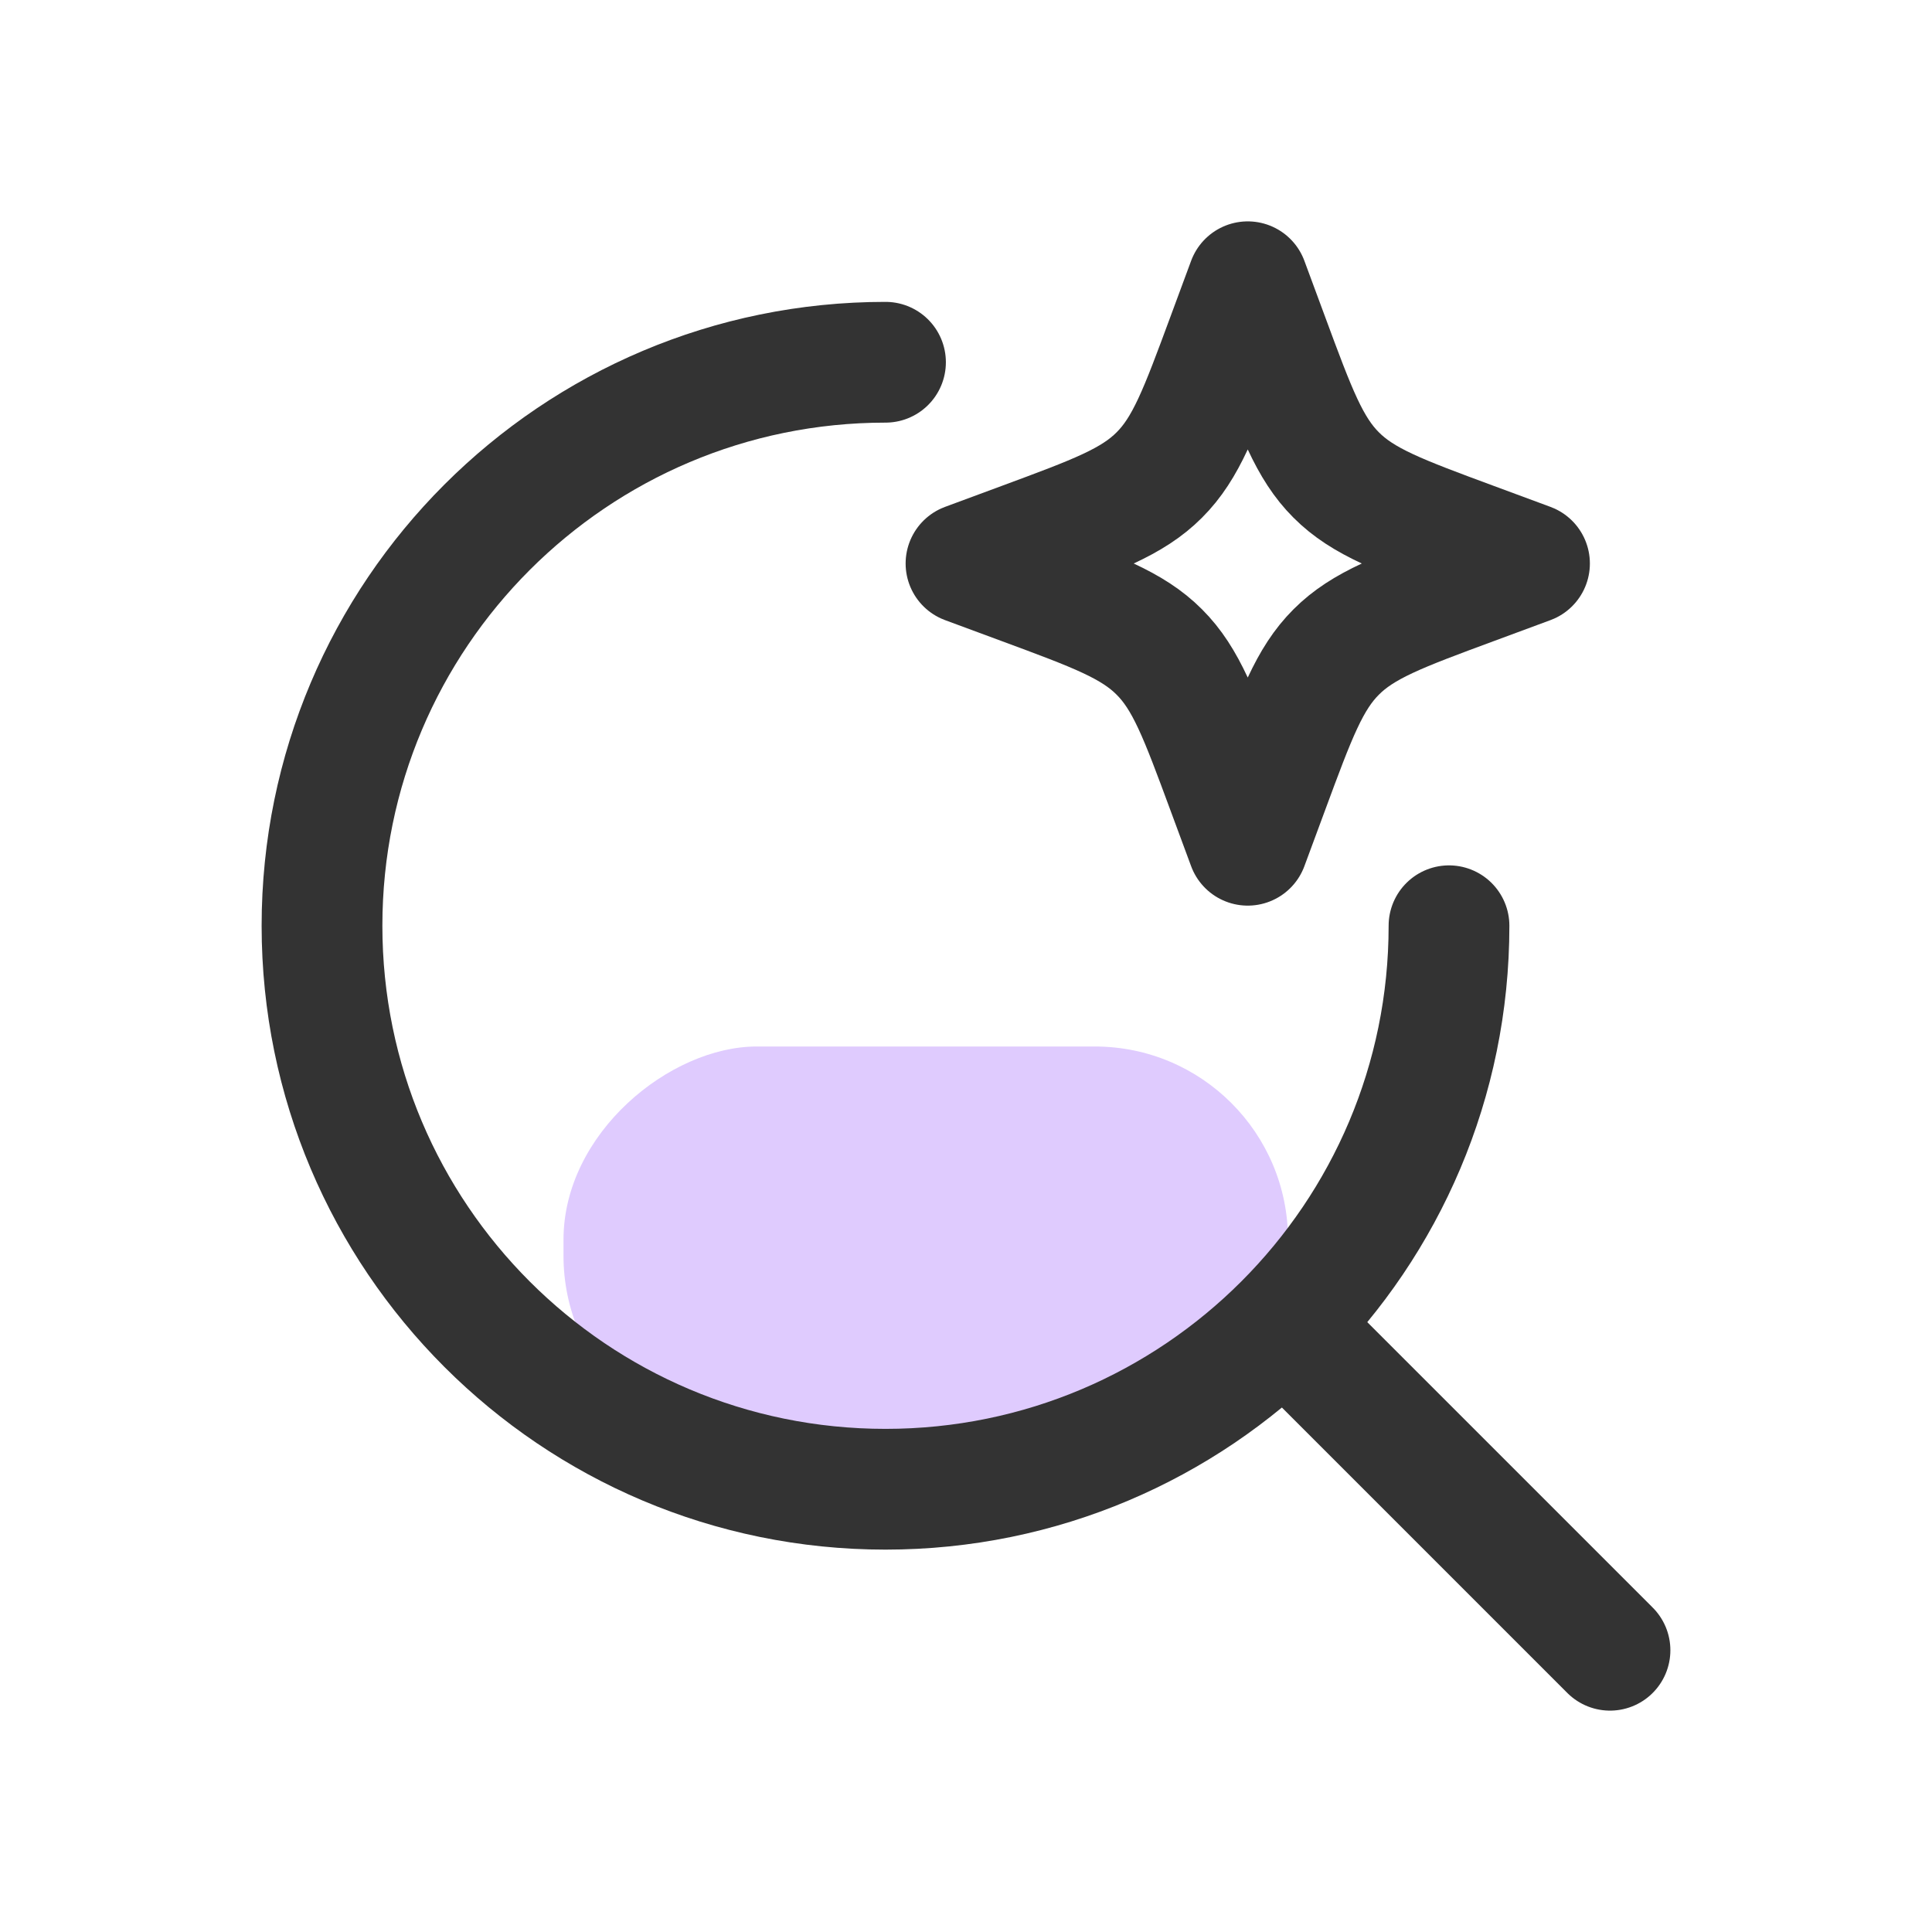
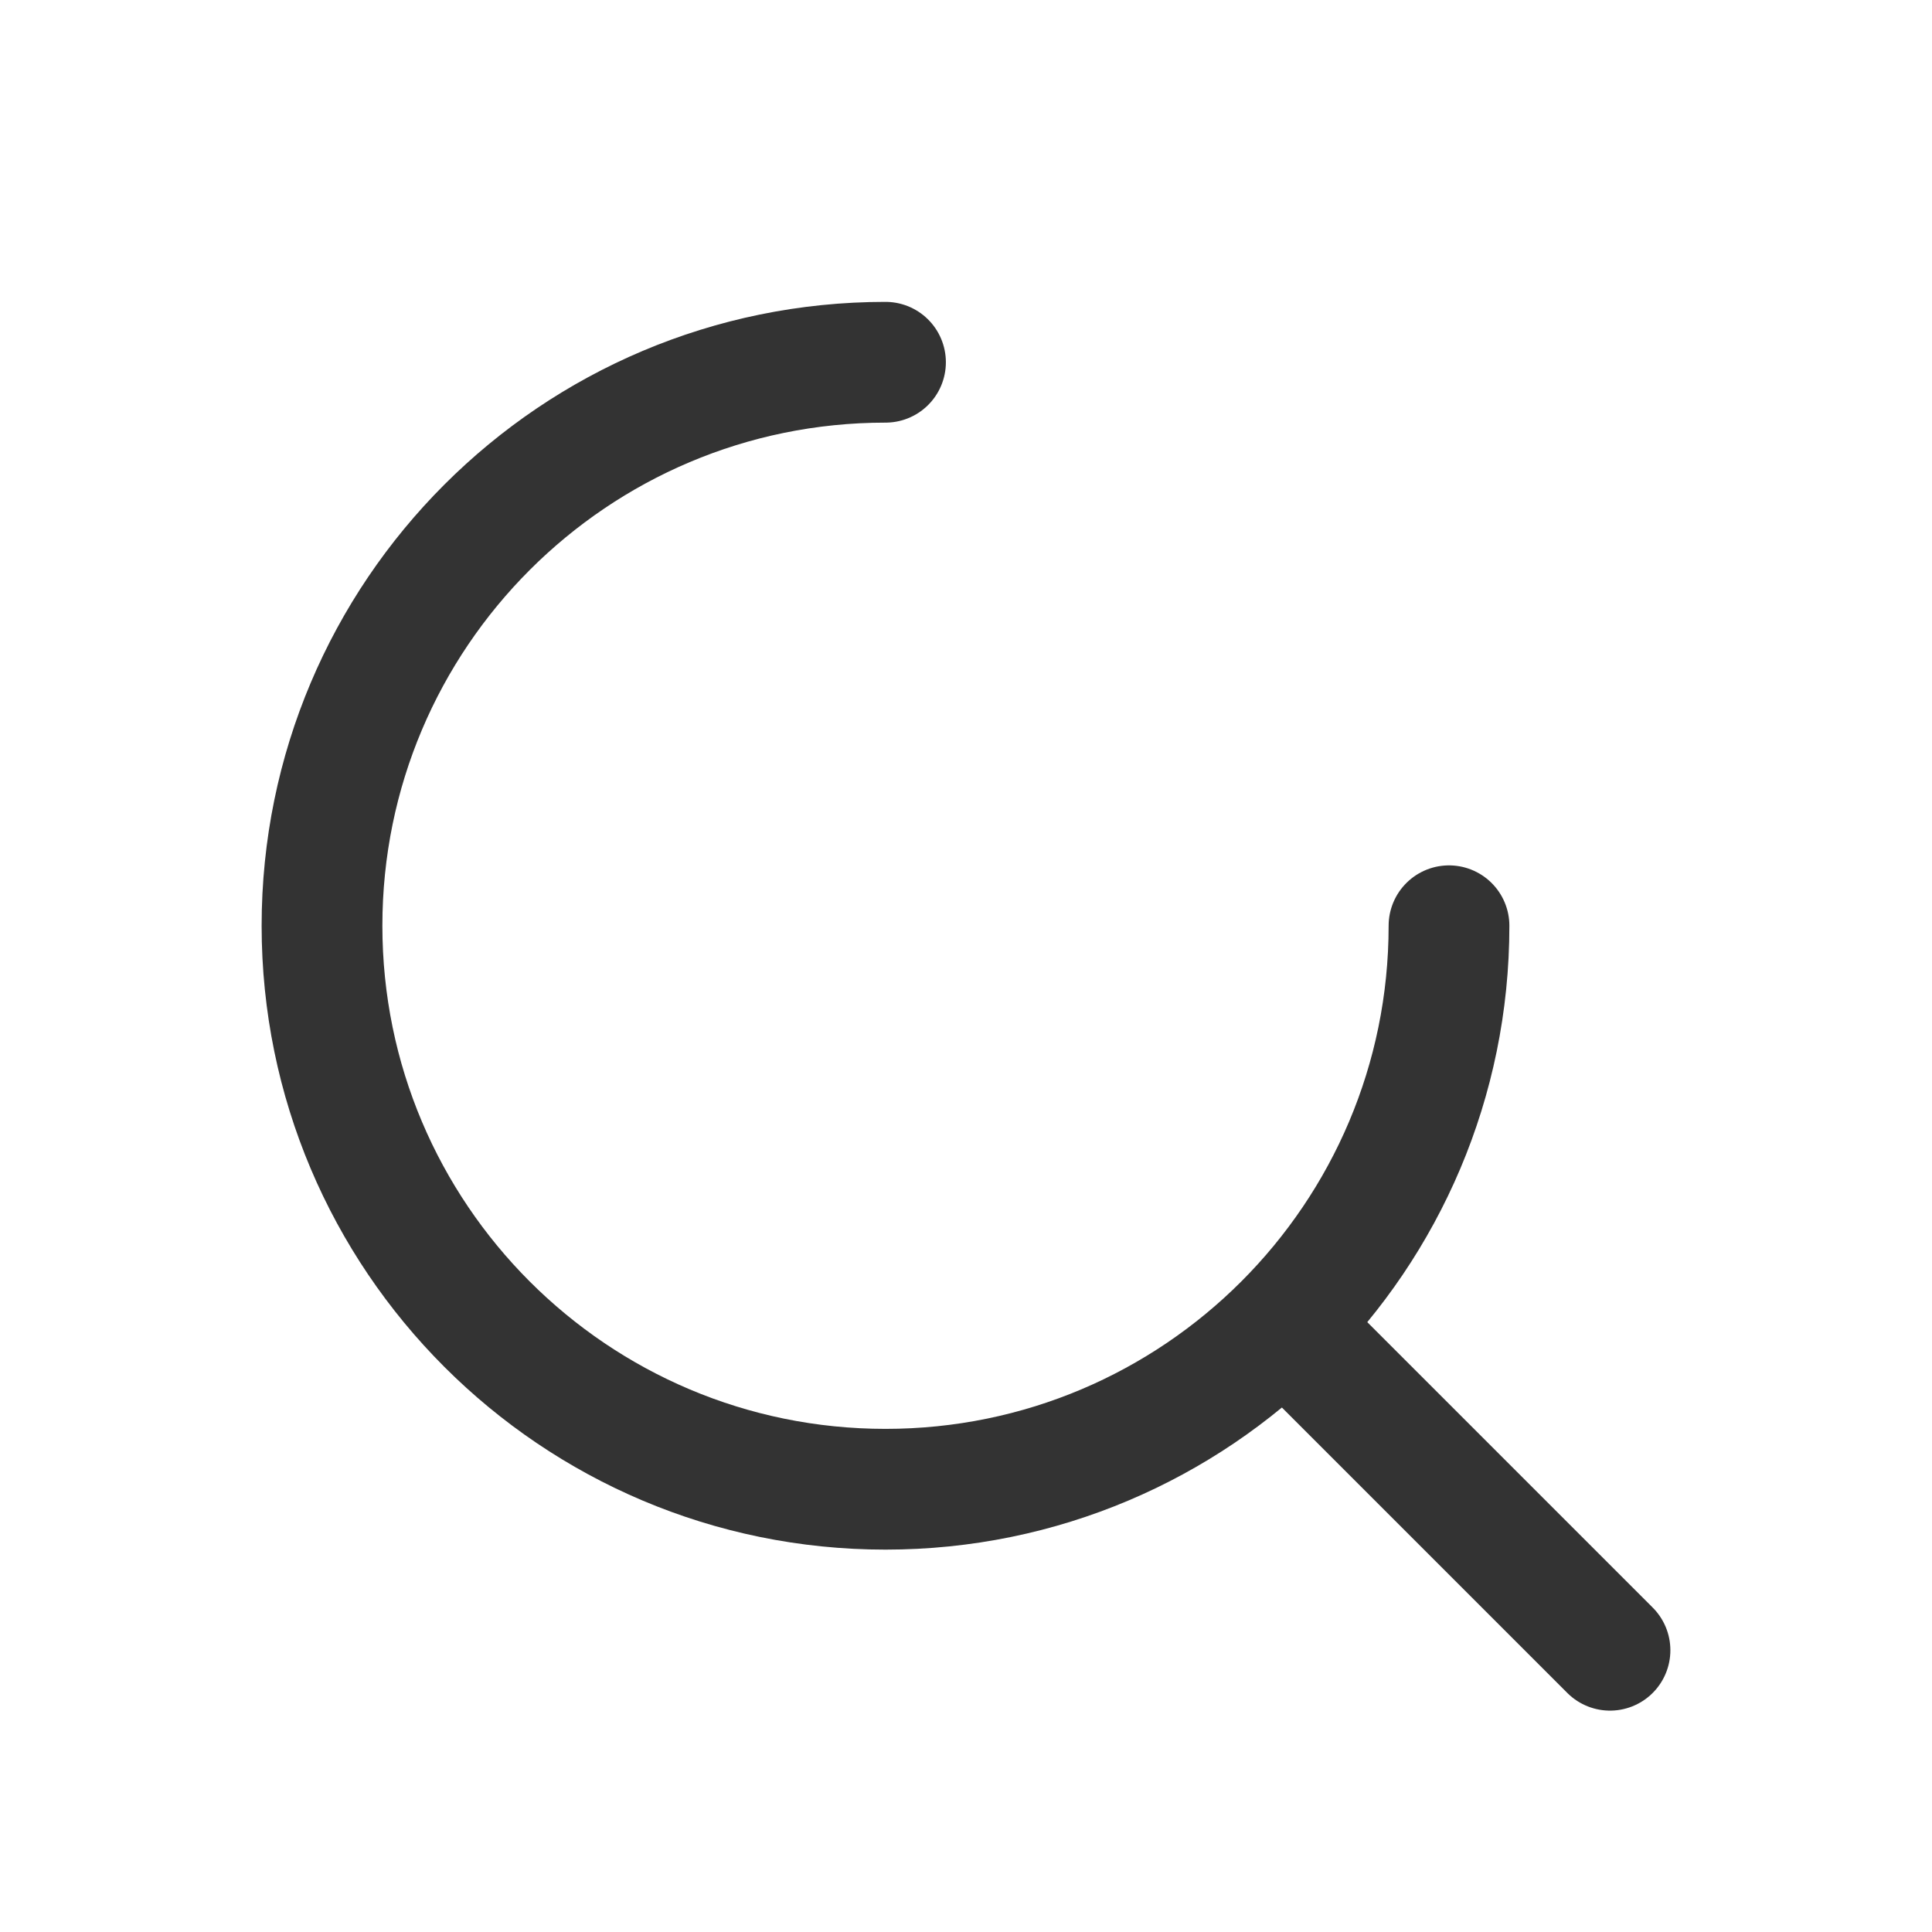
<svg xmlns="http://www.w3.org/2000/svg" width="24" height="24" viewBox="0 0 24 24" fill="none">
-   <rect x="7" y="18" width="5" height="9" rx="2.4" transform="rotate(-90 7 18)" fill="#DFCBFE" />
  <path d="M16 16.5L20 20.5" stroke="#333333" stroke-width="1.5" stroke-linecap="round" stroke-linejoin="round" />
  <path d="M18 11.5C18 15.366 14.866 18.5 11 18.5C7.134 18.5 4 15.366 4 11.5C4 7.634 7.134 4.5 11 4.5" stroke="#333333" stroke-width="1.5" stroke-linecap="round" stroke-linejoin="round" />
-   <path d="M15.5 3.5L15.758 4.197C16.096 5.111 16.265 5.568 16.599 5.901C16.932 6.235 17.389 6.404 18.303 6.742L19 7L18.303 7.258C17.389 7.596 16.932 7.765 16.599 8.099C16.265 8.432 16.096 8.889 15.758 9.803L15.5 10.5L15.242 9.803C14.904 8.889 14.735 8.432 14.401 8.099C14.068 7.765 13.611 7.596 12.697 7.258L12 7L12.697 6.742C13.611 6.404 14.068 6.235 14.401 5.901C14.735 5.568 14.904 5.111 15.242 4.197L15.5 3.5Z" stroke="#333333" stroke-width="1.5" stroke-linecap="round" stroke-linejoin="round" />
</svg>